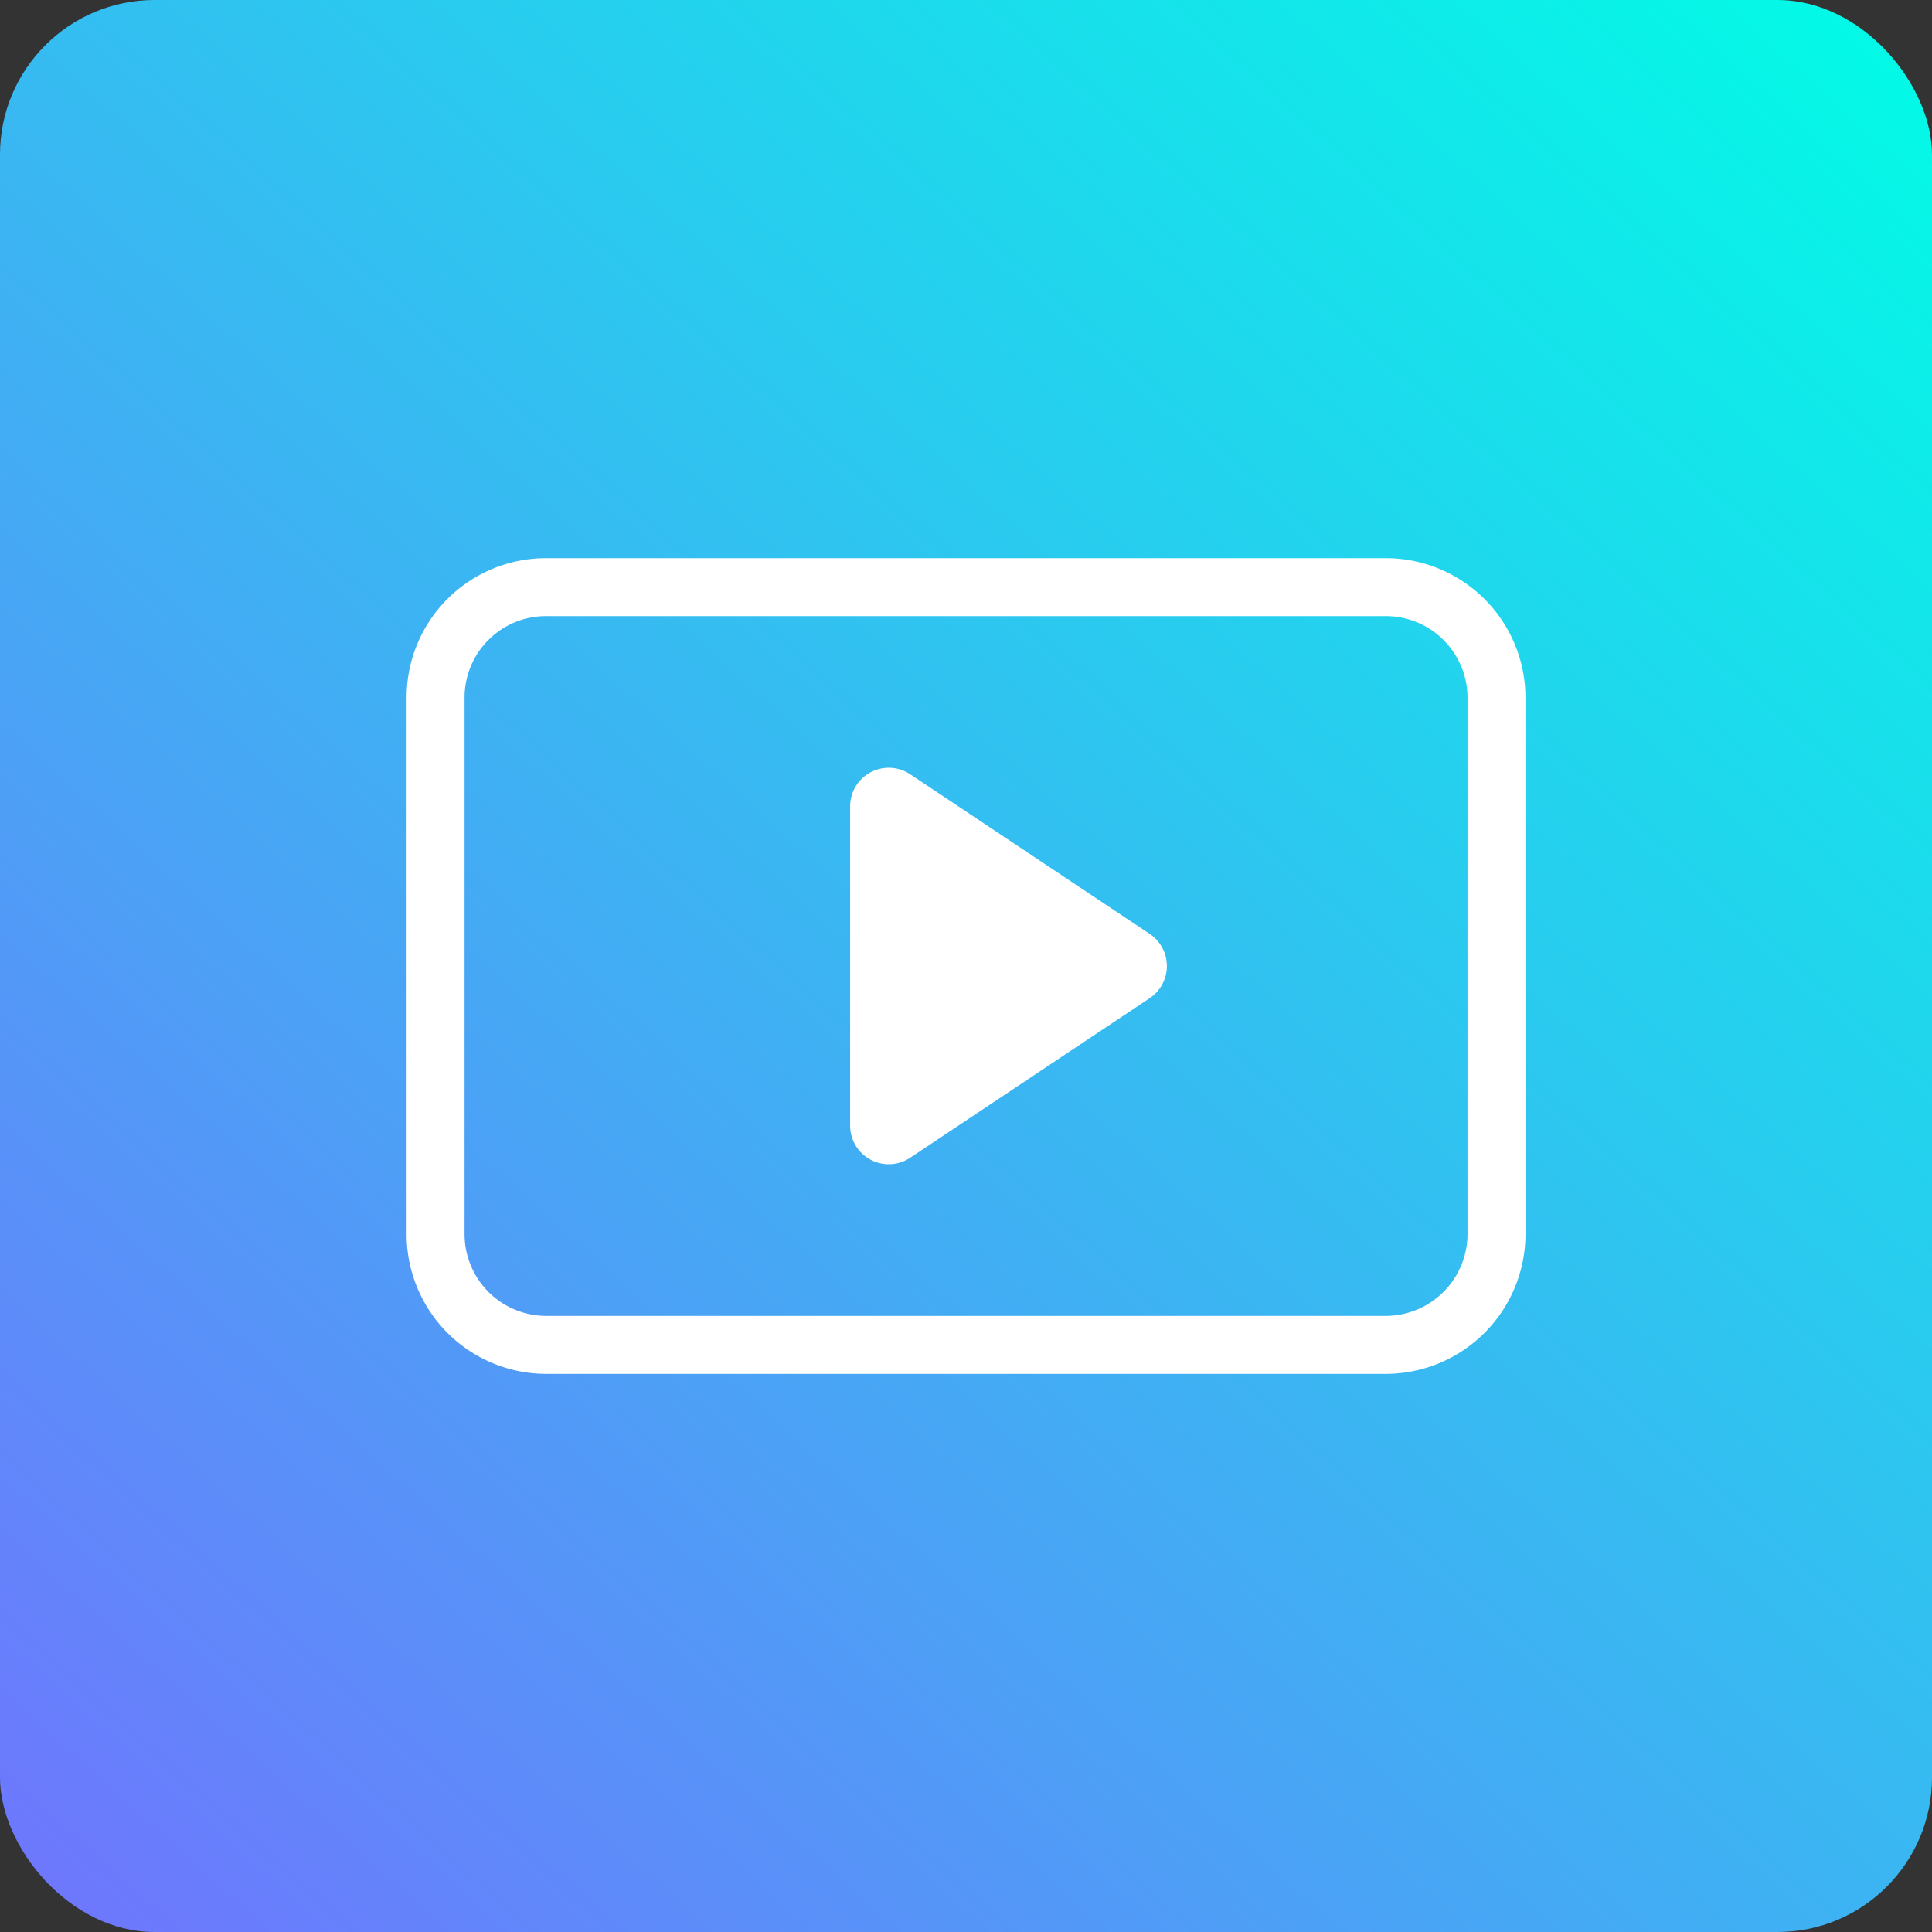
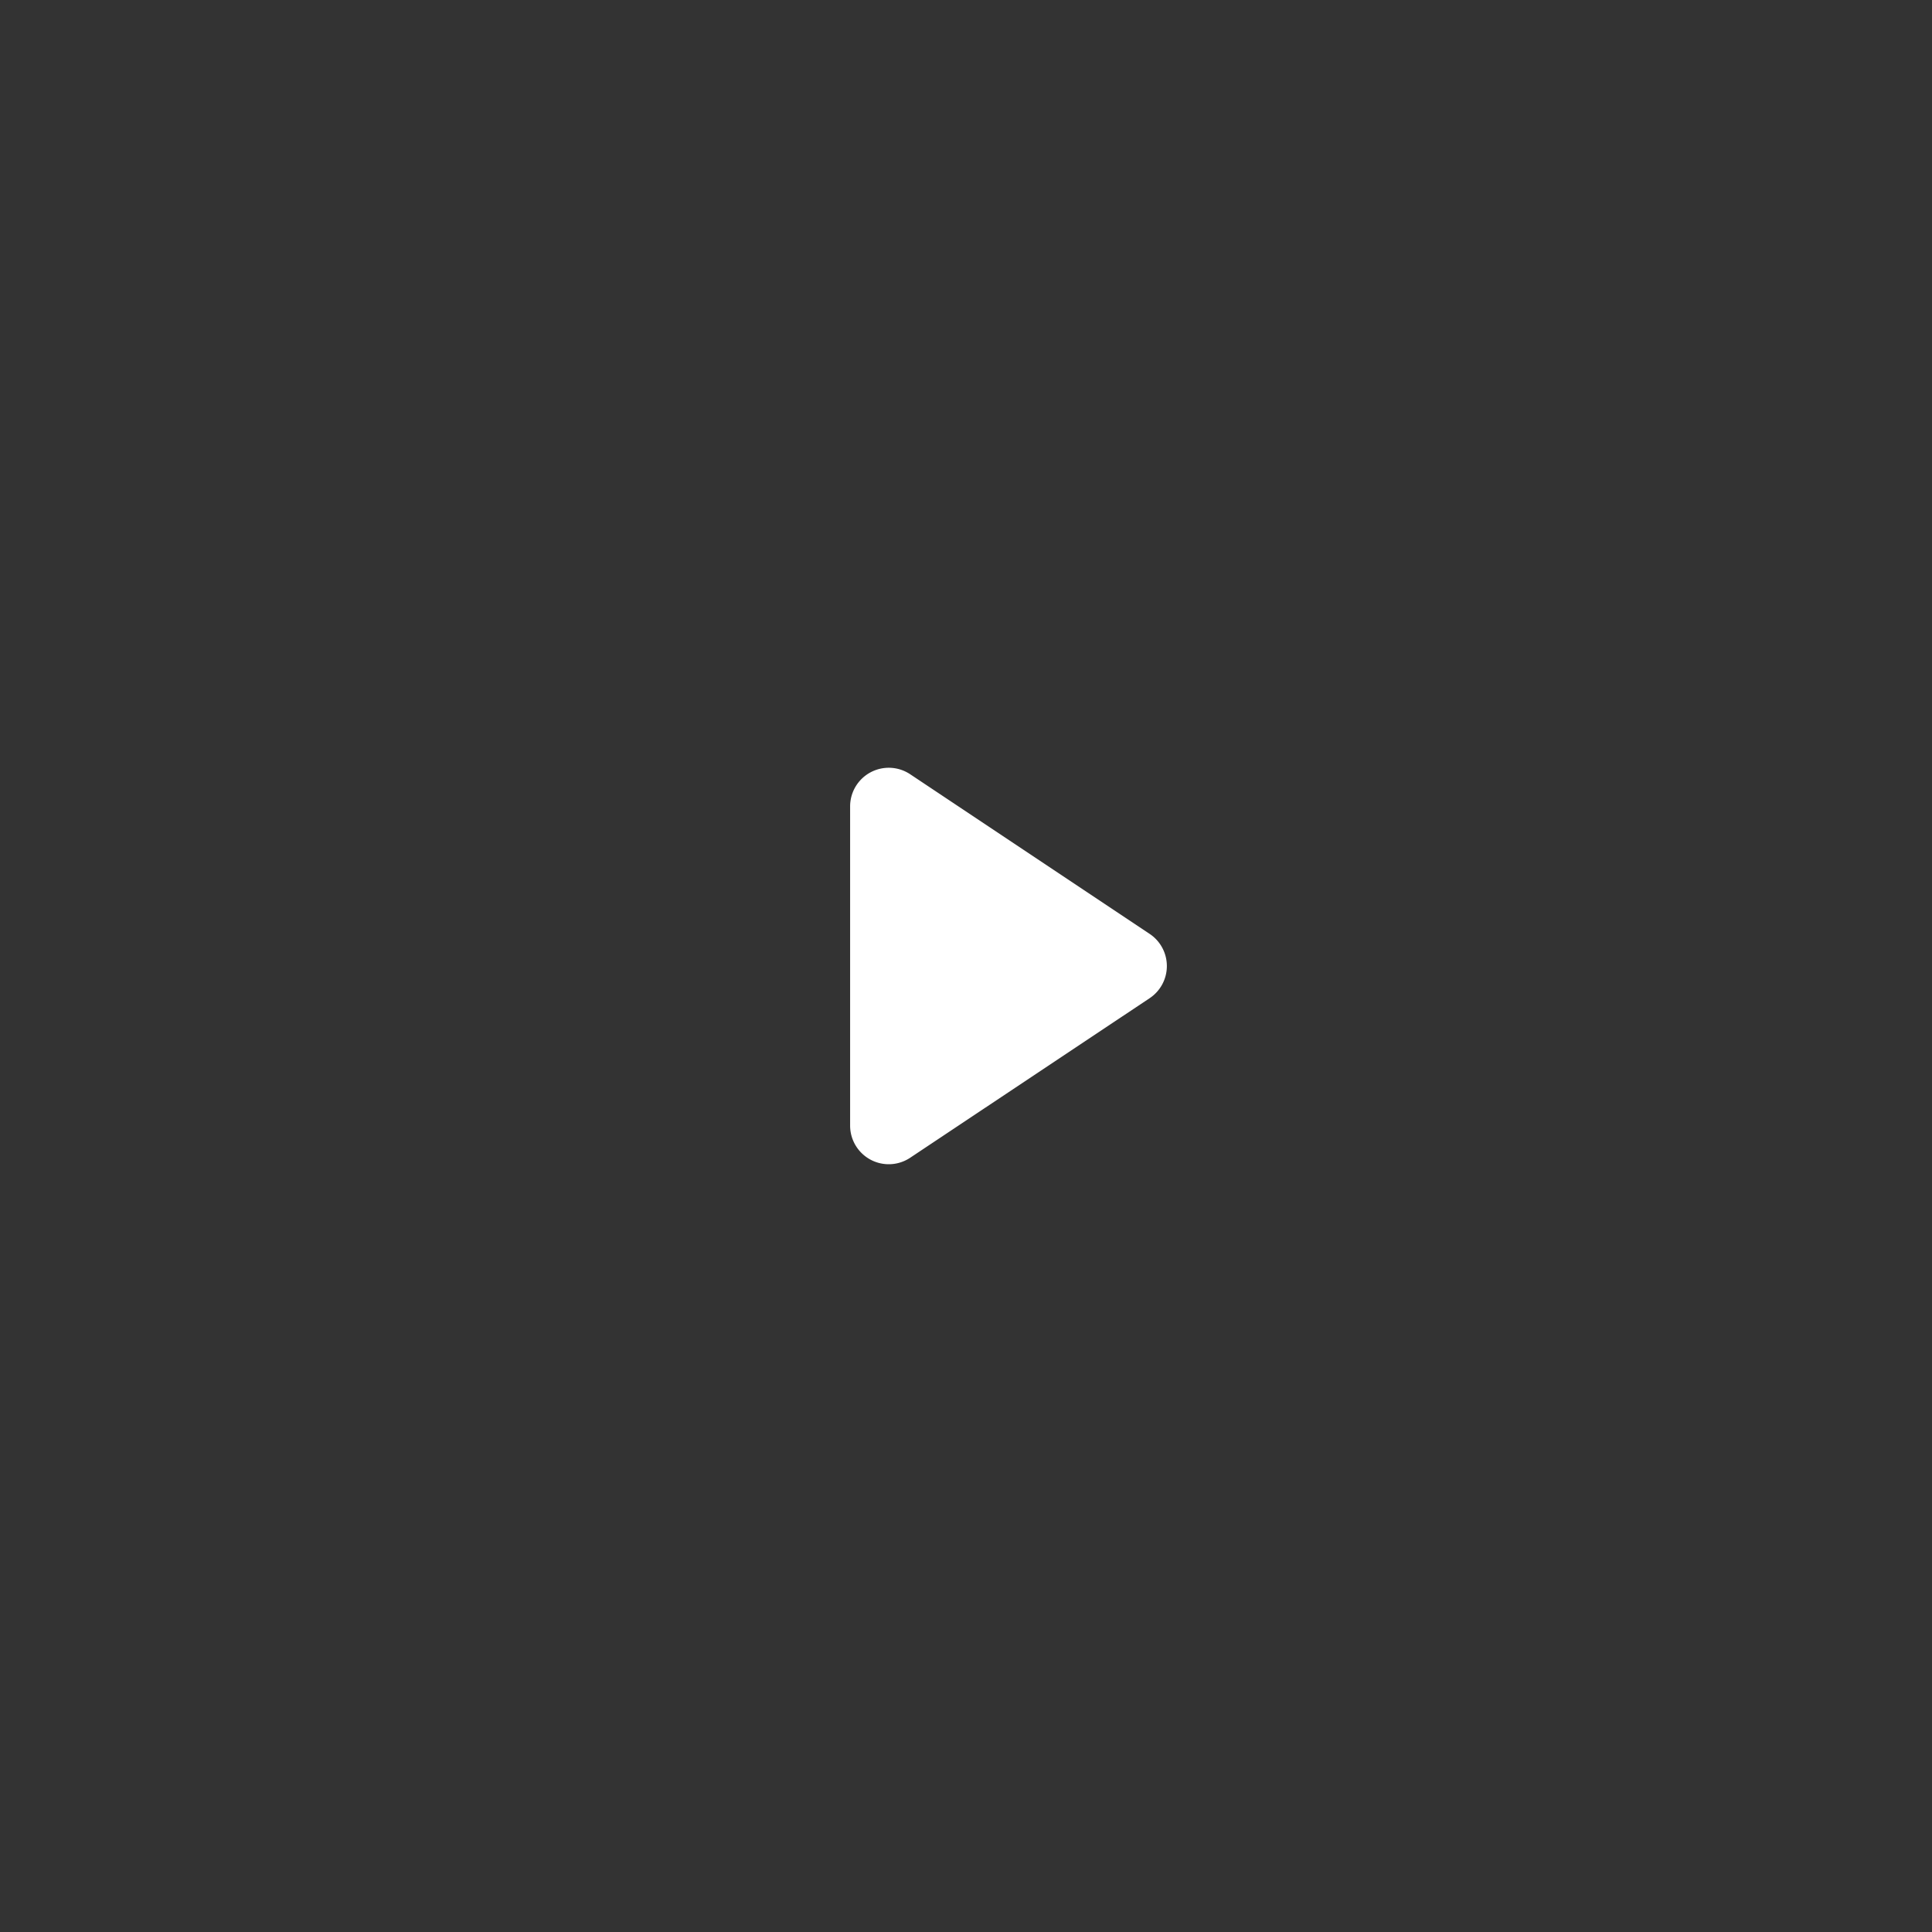
<svg xmlns="http://www.w3.org/2000/svg" width="50" height="50" viewBox="0 0 50 50">
  <rect x="0" y="0" width="50" height="50" fill="#333333" stroke="none" />
  <defs>
    <linearGradient id="linear-gradient" x1="1" x2="0" y2="1.11" gradientUnits="objectBoundingBox">
      <stop offset="0" stop-color="#00fde6" />
      <stop offset="1" stop-color="#776cff" />
    </linearGradient>
    <clipPath id="clip-path">
      <rect id="Rectangle_22894" data-name="Rectangle 22894" width="34" height="34" transform="translate(0.014 0.014)" fill="#fff" />
    </clipPath>
  </defs>
  <g id="Group_65761" data-name="Group 65761" transform="translate(-5923 -977)">
-     <rect id="Rectangle_14889" data-name="Rectangle 14889" width="50" height="50" rx="4" transform="translate(5923 977)" fill="url(#linear-gradient)" />
    <g id="Group_65750" data-name="Group 65750" transform="translate(-131 13)">
      <g id="Group_65632" data-name="Group 65632" transform="translate(6061.986 971.986)" opacity="0">
        <g id="Group_65631" data-name="Group 65631">
          <g id="Group_65630" data-name="Group 65630" clip-path="url(#clip-path)">
-             <rect id="Rectangle_22893" data-name="Rectangle 22893" width="34" height="34" transform="translate(0.014 0.014)" fill="#fff" />
-           </g>
+             </g>
        </g>
      </g>
      <g id="Group_65749" data-name="Group 65749" transform="translate(31.001 -30.999)">
-         <path id="Path_87866" data-name="Path 87866" d="M5.19,5.084a2.856,2.856,0,0,0-2.873,2.84v13.9a2.866,2.866,0,0,0,2.86,2.871H26.892a2.871,2.871,0,0,0,2.881-2.861V7.944a2.865,2.865,0,0,0-2.87-2.86H5.19Z" transform="translate(6031.955 1005.11)" fill="none" stroke="#fff" stroke-width="1.5" />
        <path id="Polygon_1" data-name="Polygon 1" d="M5.168,1.248a1,1,0,0,1,1.664,0l4.131,6.2A1,1,0,0,1,10.131,9H1.869a1,1,0,0,1-.832-1.555Z" transform="translate(6054 1014) rotate(90)" fill="#fff" />
      </g>
    </g>
  </g>
</svg>